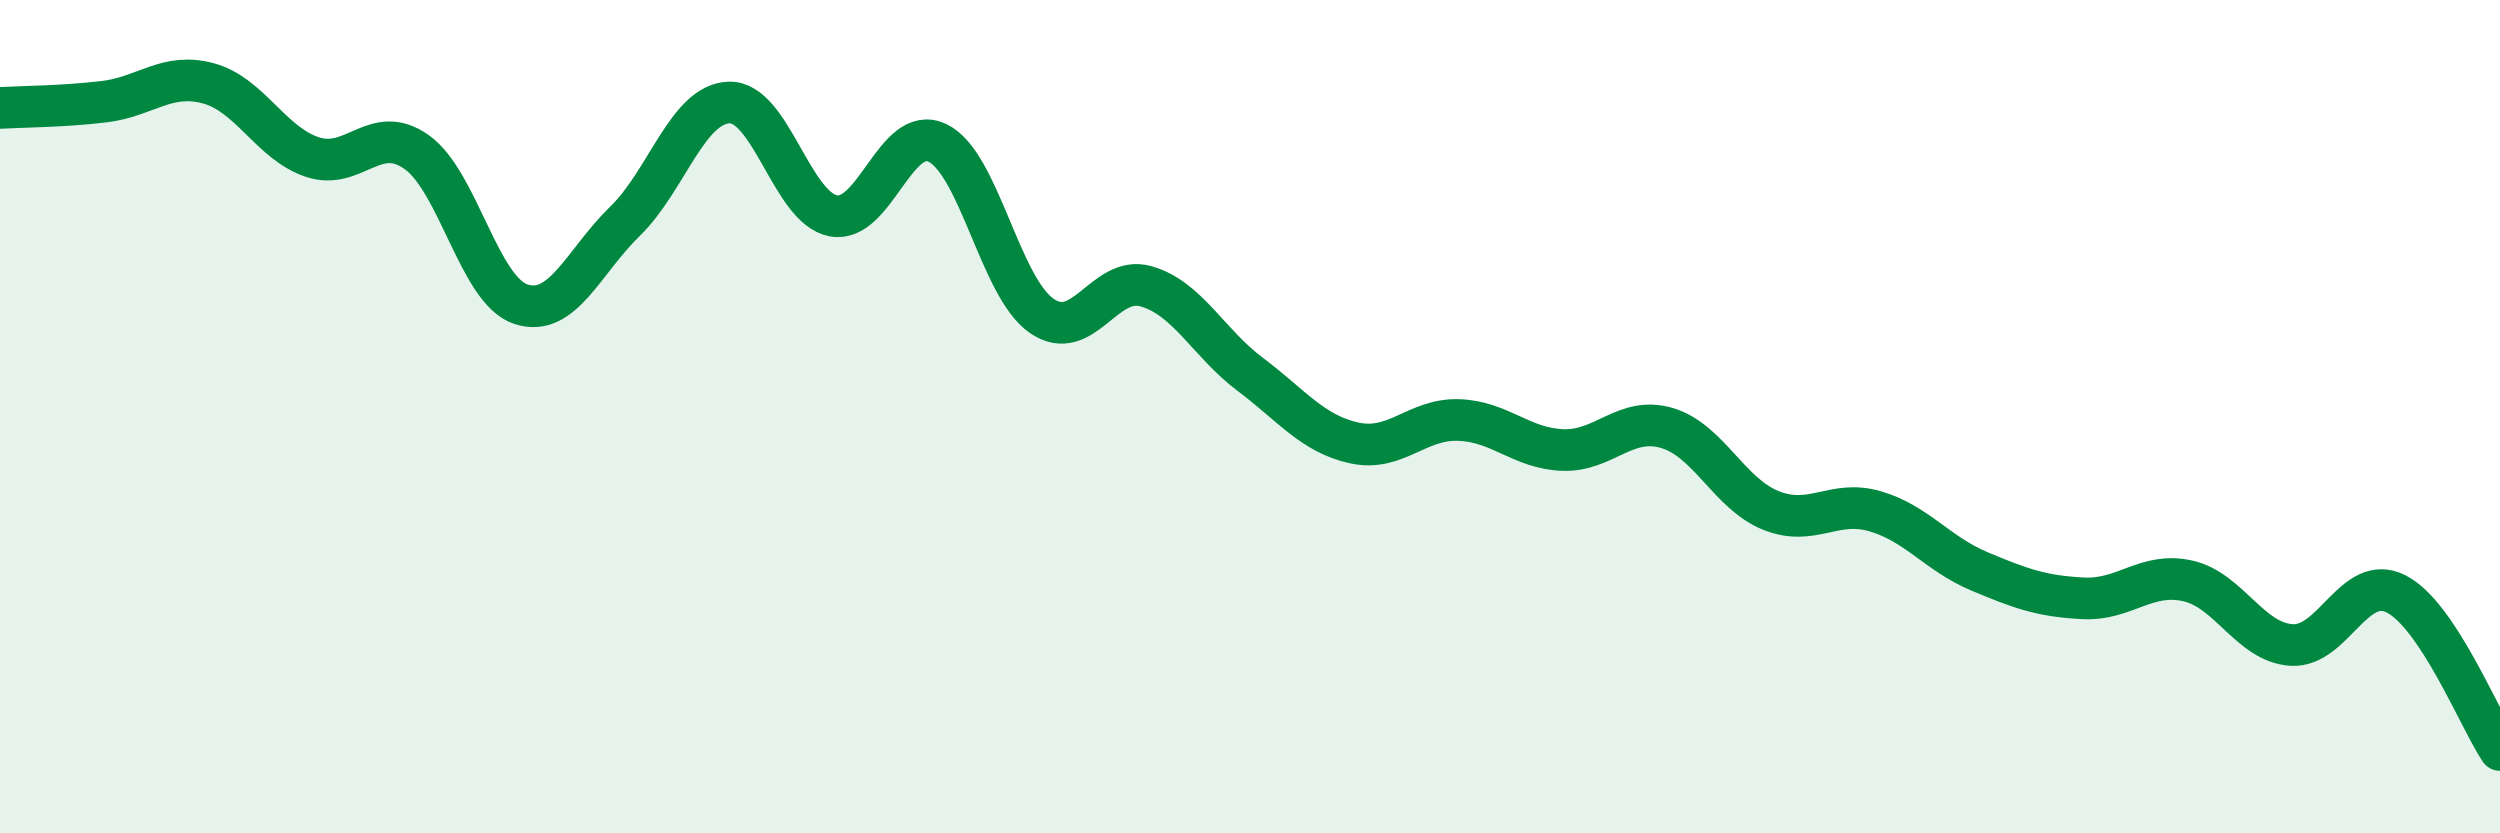
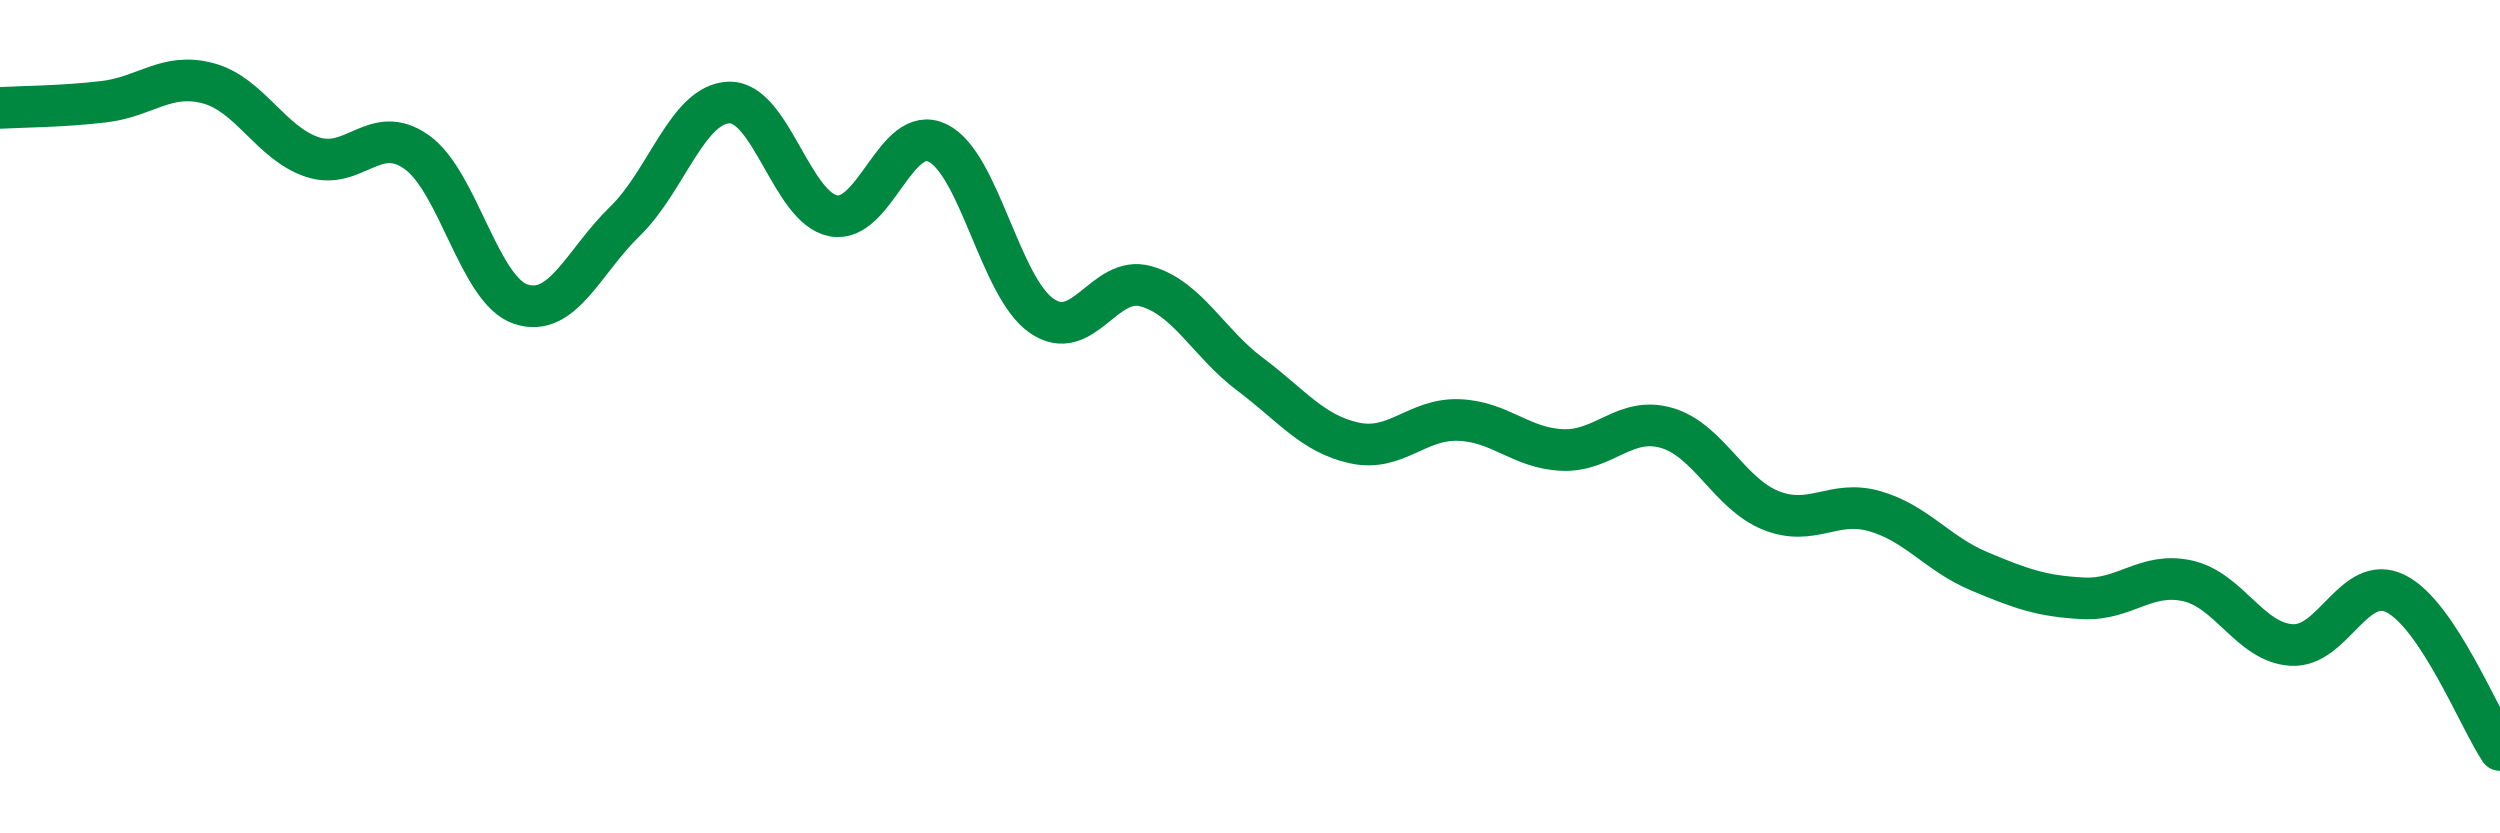
<svg xmlns="http://www.w3.org/2000/svg" width="60" height="20" viewBox="0 0 60 20">
-   <path d="M 0,2.59 C 0.5,2.56 1.5,2.56 2.5,2.44 C 3.5,2.32 4,1.73 5,2 C 6,2.27 6.5,3.44 7.5,3.77 C 8.5,4.1 9,2.94 10,3.65 C 11,4.36 11.5,6.97 12.5,7.3 C 13.5,7.63 14,6.28 15,5.31 C 16,4.34 16.5,2.49 17.5,2.46 C 18.5,2.43 19,4.99 20,5.18 C 21,5.37 21.5,2.95 22.5,3.43 C 23.5,3.91 24,6.89 25,7.58 C 26,8.27 26.5,6.59 27.5,6.87 C 28.5,7.15 29,8.23 30,8.98 C 31,9.73 31.5,10.41 32.5,10.63 C 33.5,10.85 34,10.05 35,10.08 C 36,10.11 36.5,10.76 37.5,10.8 C 38.5,10.84 39,9.98 40,10.27 C 41,10.56 41.5,11.85 42.5,12.25 C 43.5,12.65 44,11.98 45,12.27 C 46,12.56 46.5,13.29 47.5,13.71 C 48.5,14.13 49,14.31 50,14.36 C 51,14.41 51.5,13.72 52.5,13.94 C 53.5,14.16 54,15.42 55,15.48 C 56,15.54 56.5,13.75 57.5,14.25 C 58.5,14.75 59.5,17.25 60,18L60 20L0 20Z" fill="#008740" opacity="0.1" stroke-linecap="round" stroke-linejoin="round" />
  <path d="M 0,2.59 C 0.5,2.56 1.5,2.56 2.5,2.44 C 3.5,2.32 4,1.73 5,2 C 6,2.27 6.5,3.44 7.5,3.77 C 8.5,4.1 9,2.94 10,3.65 C 11,4.36 11.5,6.97 12.5,7.3 C 13.5,7.63 14,6.28 15,5.31 C 16,4.34 16.5,2.49 17.5,2.46 C 18.5,2.43 19,4.99 20,5.18 C 21,5.37 21.5,2.95 22.5,3.43 C 23.5,3.91 24,6.89 25,7.58 C 26,8.27 26.5,6.59 27.5,6.87 C 28.5,7.15 29,8.23 30,8.98 C 31,9.73 31.5,10.41 32.5,10.63 C 33.5,10.85 34,10.05 35,10.08 C 36,10.11 36.5,10.76 37.5,10.8 C 38.5,10.84 39,9.98 40,10.27 C 41,10.56 41.5,11.85 42.5,12.25 C 43.5,12.65 44,11.98 45,12.27 C 46,12.56 46.5,13.29 47.5,13.71 C 48.5,14.13 49,14.31 50,14.36 C 51,14.41 51.5,13.72 52.5,13.94 C 53.5,14.16 54,15.42 55,15.48 C 56,15.54 56.5,13.75 57.5,14.25 C 58.5,14.75 59.5,17.25 60,18" stroke="#008740" stroke-width="1" fill="none" stroke-linecap="round" stroke-linejoin="round" />
</svg>